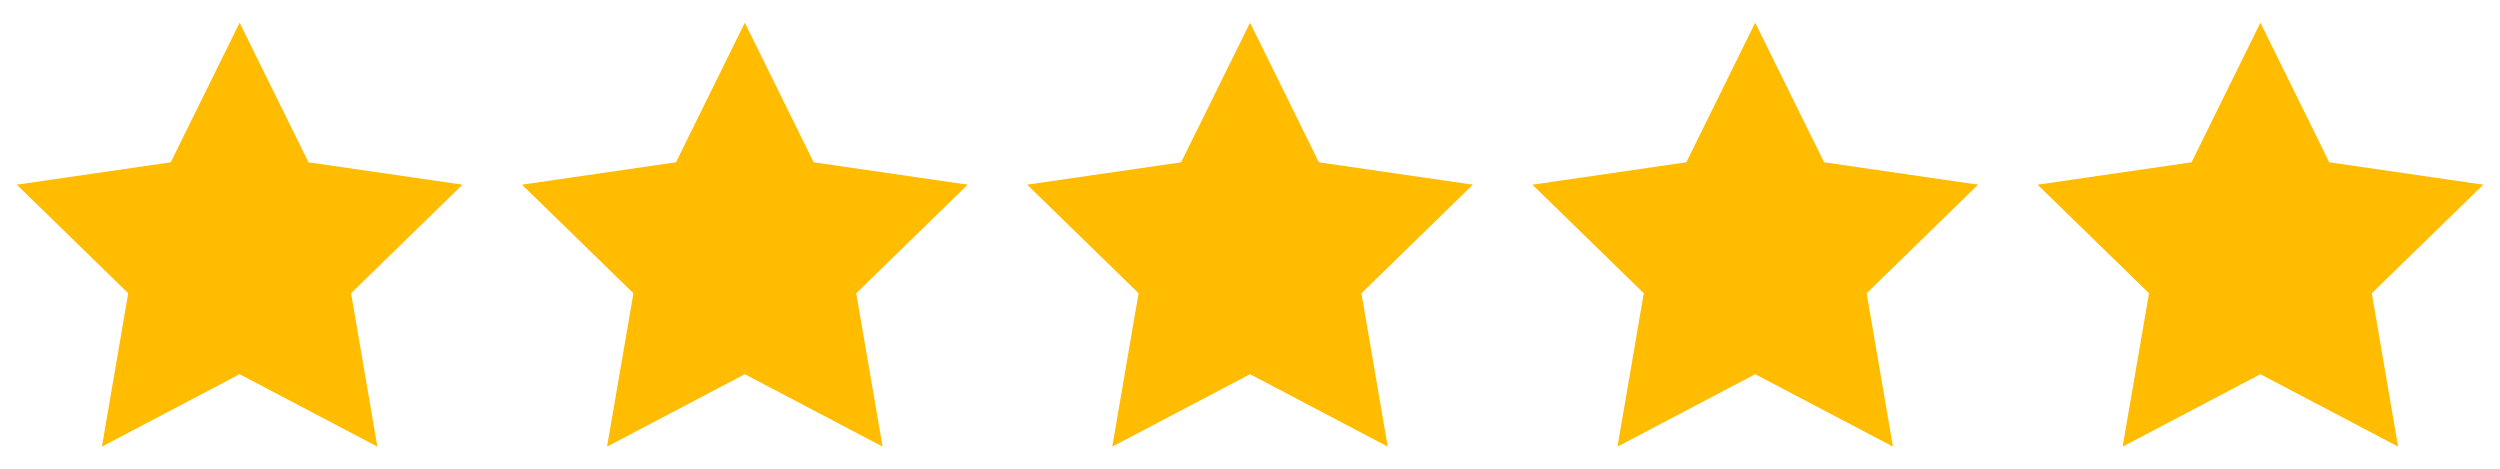
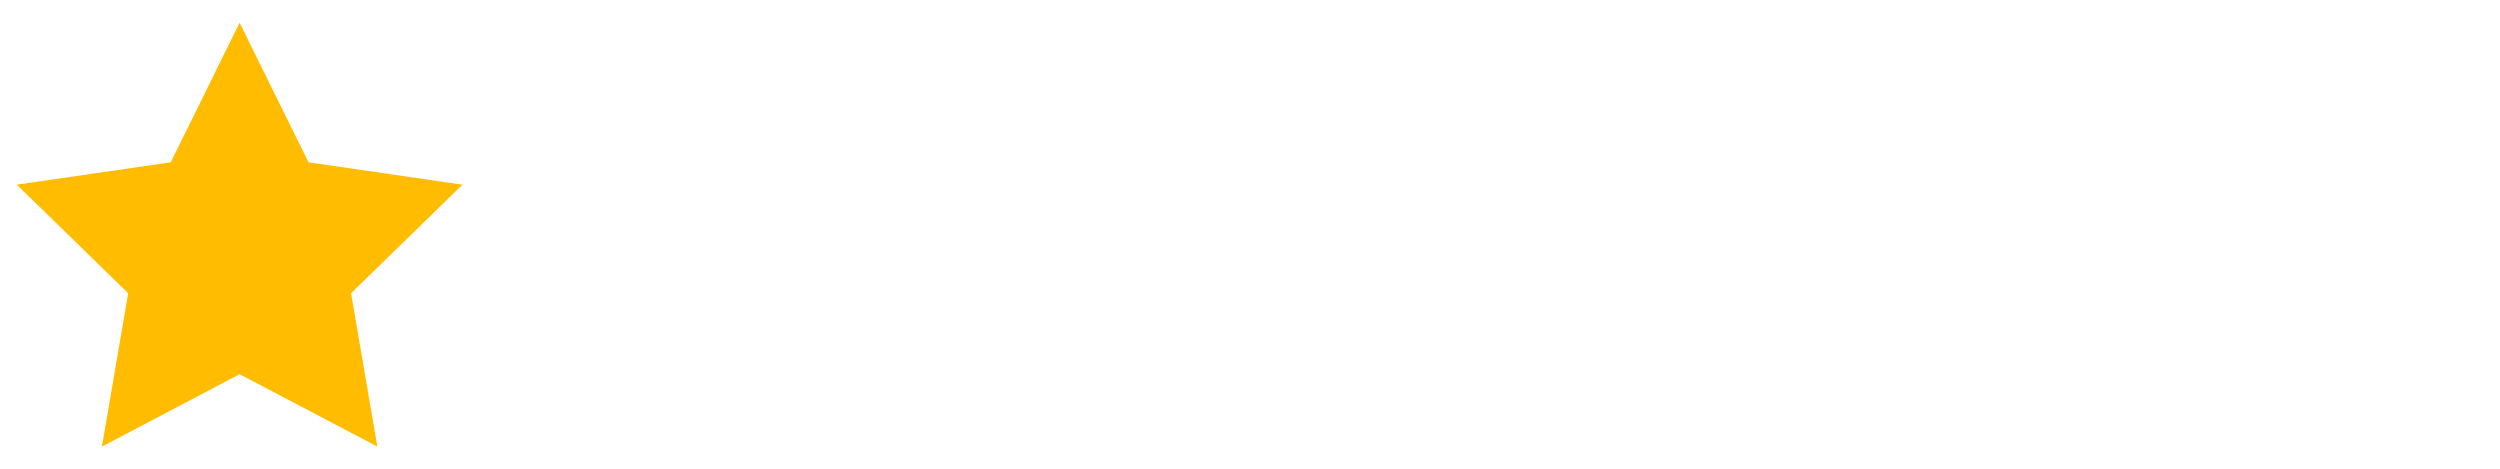
<svg xmlns="http://www.w3.org/2000/svg" version="1.1" id="_x2014_ÎÓÈ_x5F_1" x="0px" y="0px" viewBox="0 0 3718.7 698.2" style="enable-background:new 0 0 3718.7 698.2;" xml:space="preserve">
  <style type="text/css">
	.st0{fill:#FFBC00;}
</style>
  <g>
    <polygon class="st0" points="356.4,33.8 458.9,241.4 687.9,274.7 522.2,436.2 561.3,664.3 356.4,556.6 151.6,664.3 190.7,436.2    25,274.7 254,241.4  " />
-     <polygon class="st0" points="1107.9,33.8 1210.3,241.4 1439.4,274.7 1273.6,436.2 1312.8,664.3 1107.9,556.6 903,664.3    942.2,436.2 776.4,274.7 1005.5,241.4  " />
-     <polygon class="st0" points="1859.4,33.8 1961.8,241.4 2190.8,274.7 2025.1,436.2 2064.2,664.3 1859.4,556.6 1654.5,664.3    1693.6,436.2 1527.9,274.7 1756.9,241.4  " />
-     <polygon class="st0" points="2610.8,33.8 2713.3,241.4 2942.3,274.7 2776.6,436.2 2815.7,664.3 2610.8,556.6 2406,664.3    2445.1,436.2 2279.4,274.7 2508.4,241.4  " />
-     <polygon class="st0" points="3362.3,33.8 3464.7,241.4 3693.8,274.7 3528,436.2 3567.1,664.3 3362.3,556.6 3157.4,664.3    3196.6,436.2 3030.8,274.7 3259.9,241.4  " />
  </g>
</svg>